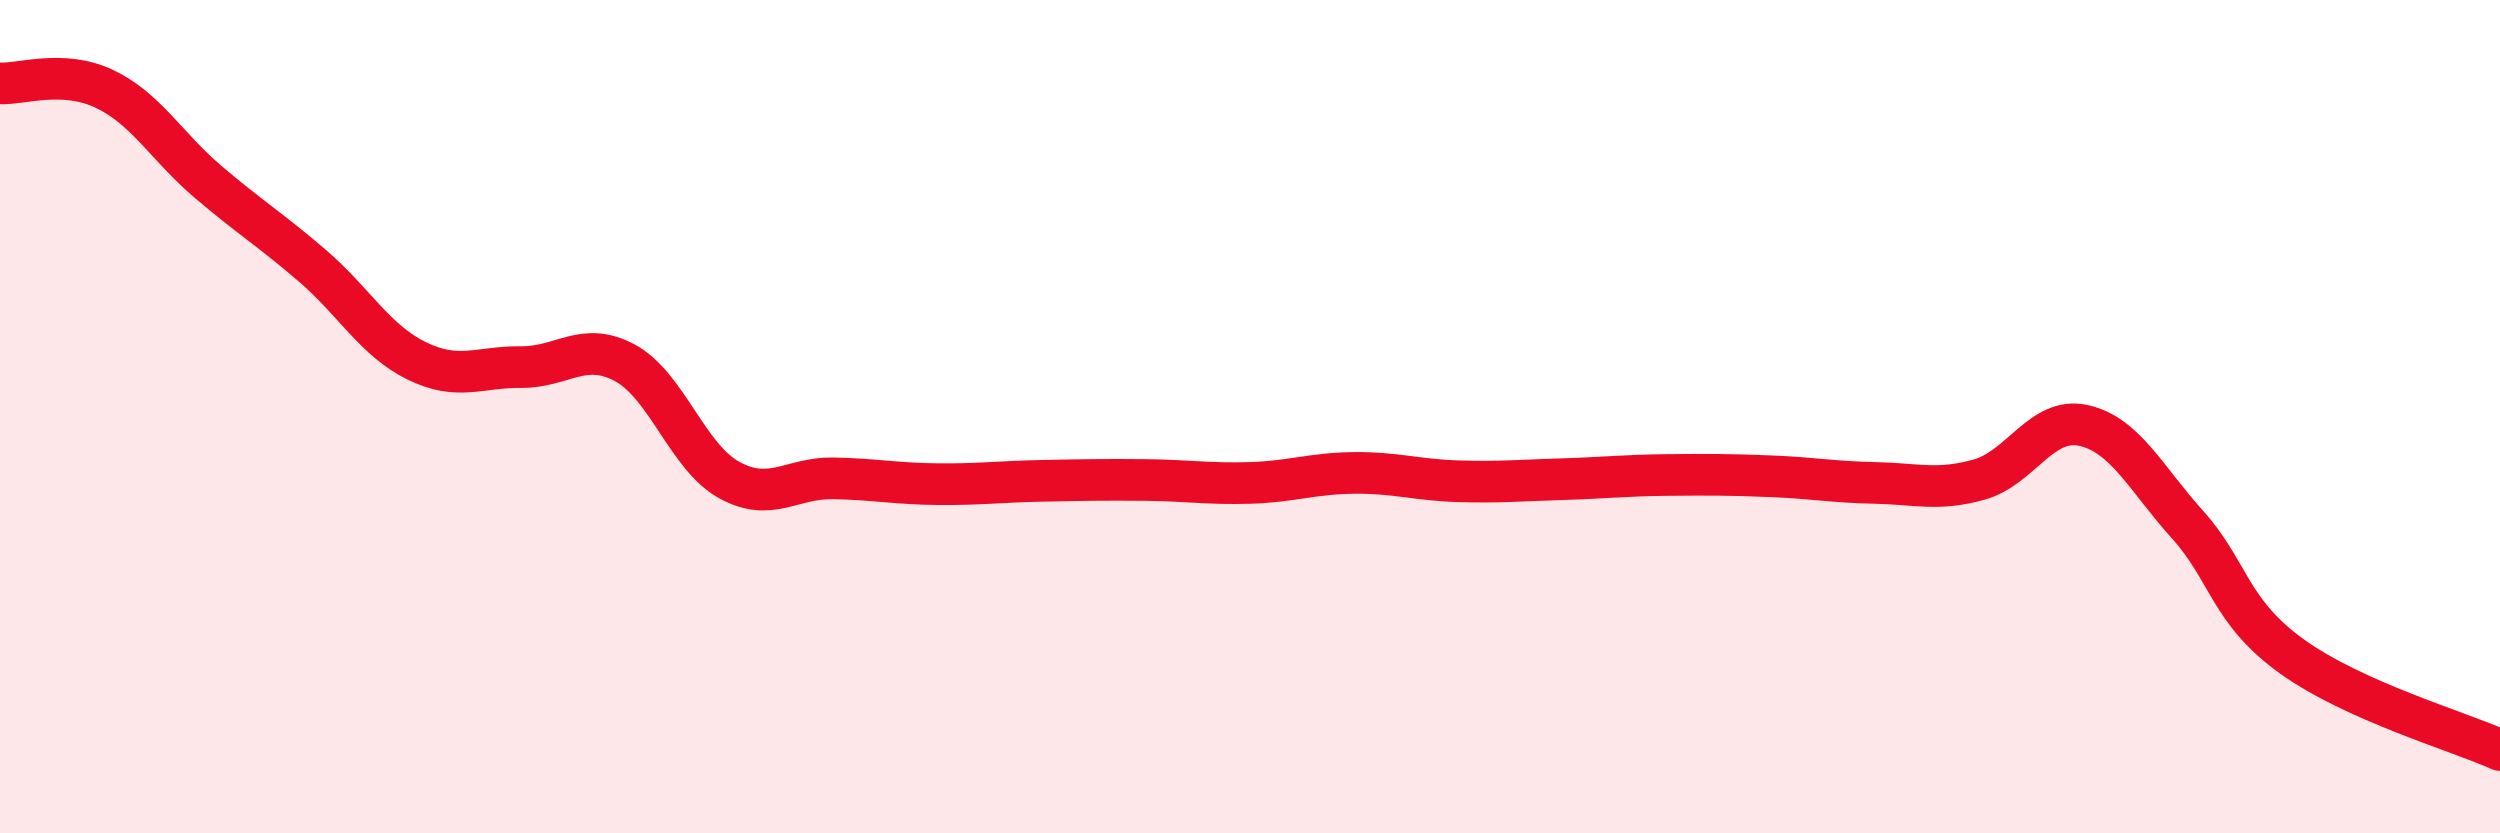
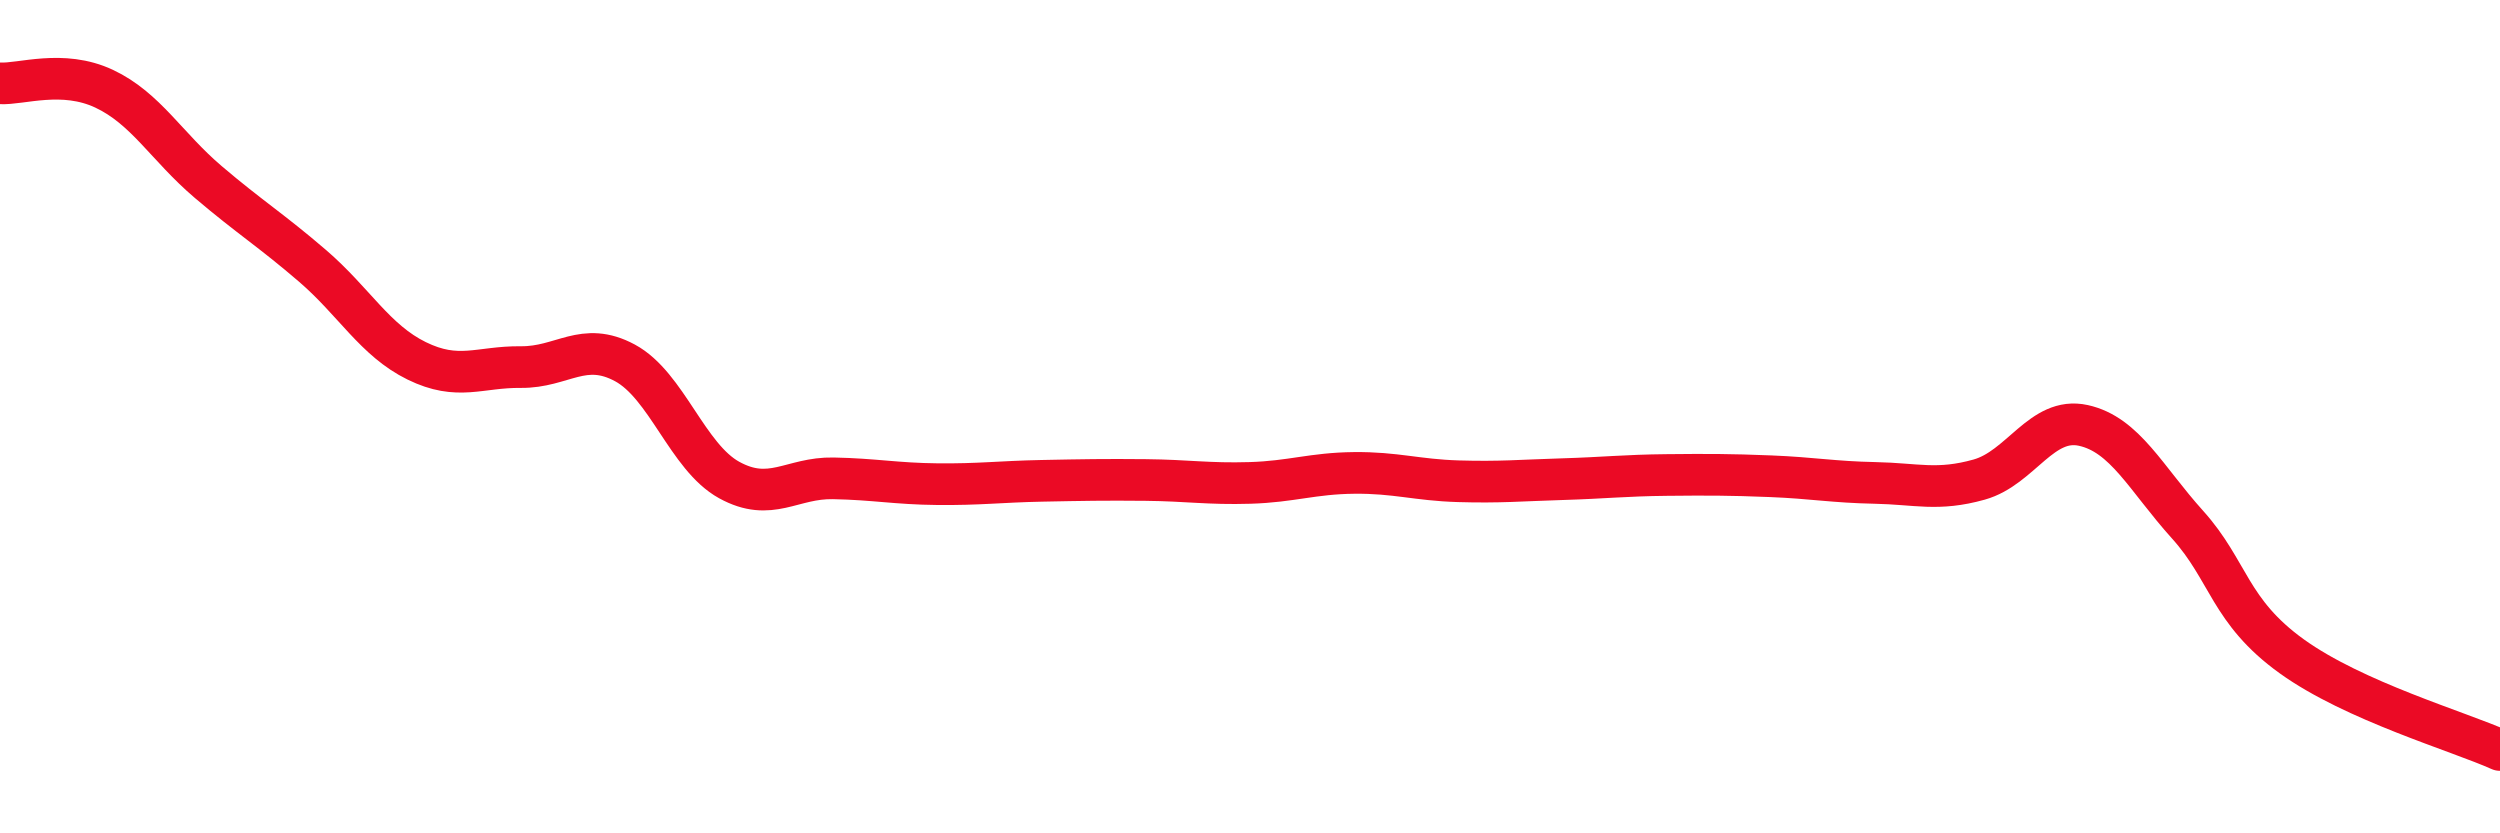
<svg xmlns="http://www.w3.org/2000/svg" width="60" height="20" viewBox="0 0 60 20">
-   <path d="M 0,2 C 0.5,2.03 1.5,1.66 2.5,2.13 C 3.5,2.6 4,3.52 5,4.37 C 6,5.22 6.5,5.52 7.5,6.38 C 8.5,7.24 9,8.17 10,8.66 C 11,9.15 11.5,8.8 12.5,8.81 C 13.5,8.82 14,8.17 15,8.71 C 16,9.25 16.5,10.97 17.5,11.52 C 18.5,12.07 19,11.46 20,11.48 C 21,11.5 21.5,11.61 22.5,11.62 C 23.5,11.63 24,11.56 25,11.54 C 26,11.52 26.5,11.51 27.5,11.52 C 28.5,11.53 29,11.62 30,11.59 C 31,11.56 31.5,11.36 32.5,11.35 C 33.5,11.34 34,11.52 35,11.55 C 36,11.58 36.5,11.53 37.5,11.5 C 38.5,11.47 39,11.41 40,11.4 C 41,11.39 41.5,11.39 42.5,11.43 C 43.5,11.47 44,11.57 45,11.59 C 46,11.61 46.5,11.79 47.5,11.51 C 48.5,11.23 49,9.99 50,10.21 C 51,10.43 51.5,11.48 52.5,12.59 C 53.5,13.7 53.5,14.67 55,15.75 C 56.5,16.83 59,17.55 60,18L60 20L0 20Z" fill="#EB0A25" opacity="0.1" stroke-linecap="round" stroke-linejoin="round" />
  <path d="M 0,2 C 0.5,2.03 1.5,1.66 2.5,2.13 C 3.5,2.6 4,3.52 5,4.37 C 6,5.22 6.5,5.52 7.5,6.38 C 8.5,7.24 9,8.17 10,8.66 C 11,9.15 11.5,8.8 12.5,8.81 C 13.5,8.82 14,8.17 15,8.71 C 16,9.25 16.5,10.97 17.5,11.52 C 18.5,12.07 19,11.46 20,11.48 C 21,11.5 21.5,11.61 22.5,11.62 C 23.5,11.63 24,11.56 25,11.54 C 26,11.52 26.5,11.51 27.5,11.52 C 28.5,11.53 29,11.62 30,11.59 C 31,11.56 31.5,11.36 32.5,11.35 C 33.5,11.34 34,11.52 35,11.55 C 36,11.58 36.5,11.53 37.5,11.5 C 38.5,11.47 39,11.41 40,11.4 C 41,11.39 41.5,11.39 42.5,11.43 C 43.5,11.47 44,11.57 45,11.59 C 46,11.61 46.5,11.79 47.5,11.51 C 48.5,11.23 49,9.99 50,10.21 C 51,10.43 51.5,11.48 52.5,12.59 C 53.5,13.7 53.5,14.67 55,15.75 C 56.5,16.83 59,17.55 60,18" stroke="#EB0A25" stroke-width="1" fill="none" stroke-linecap="round" stroke-linejoin="round" />
</svg>